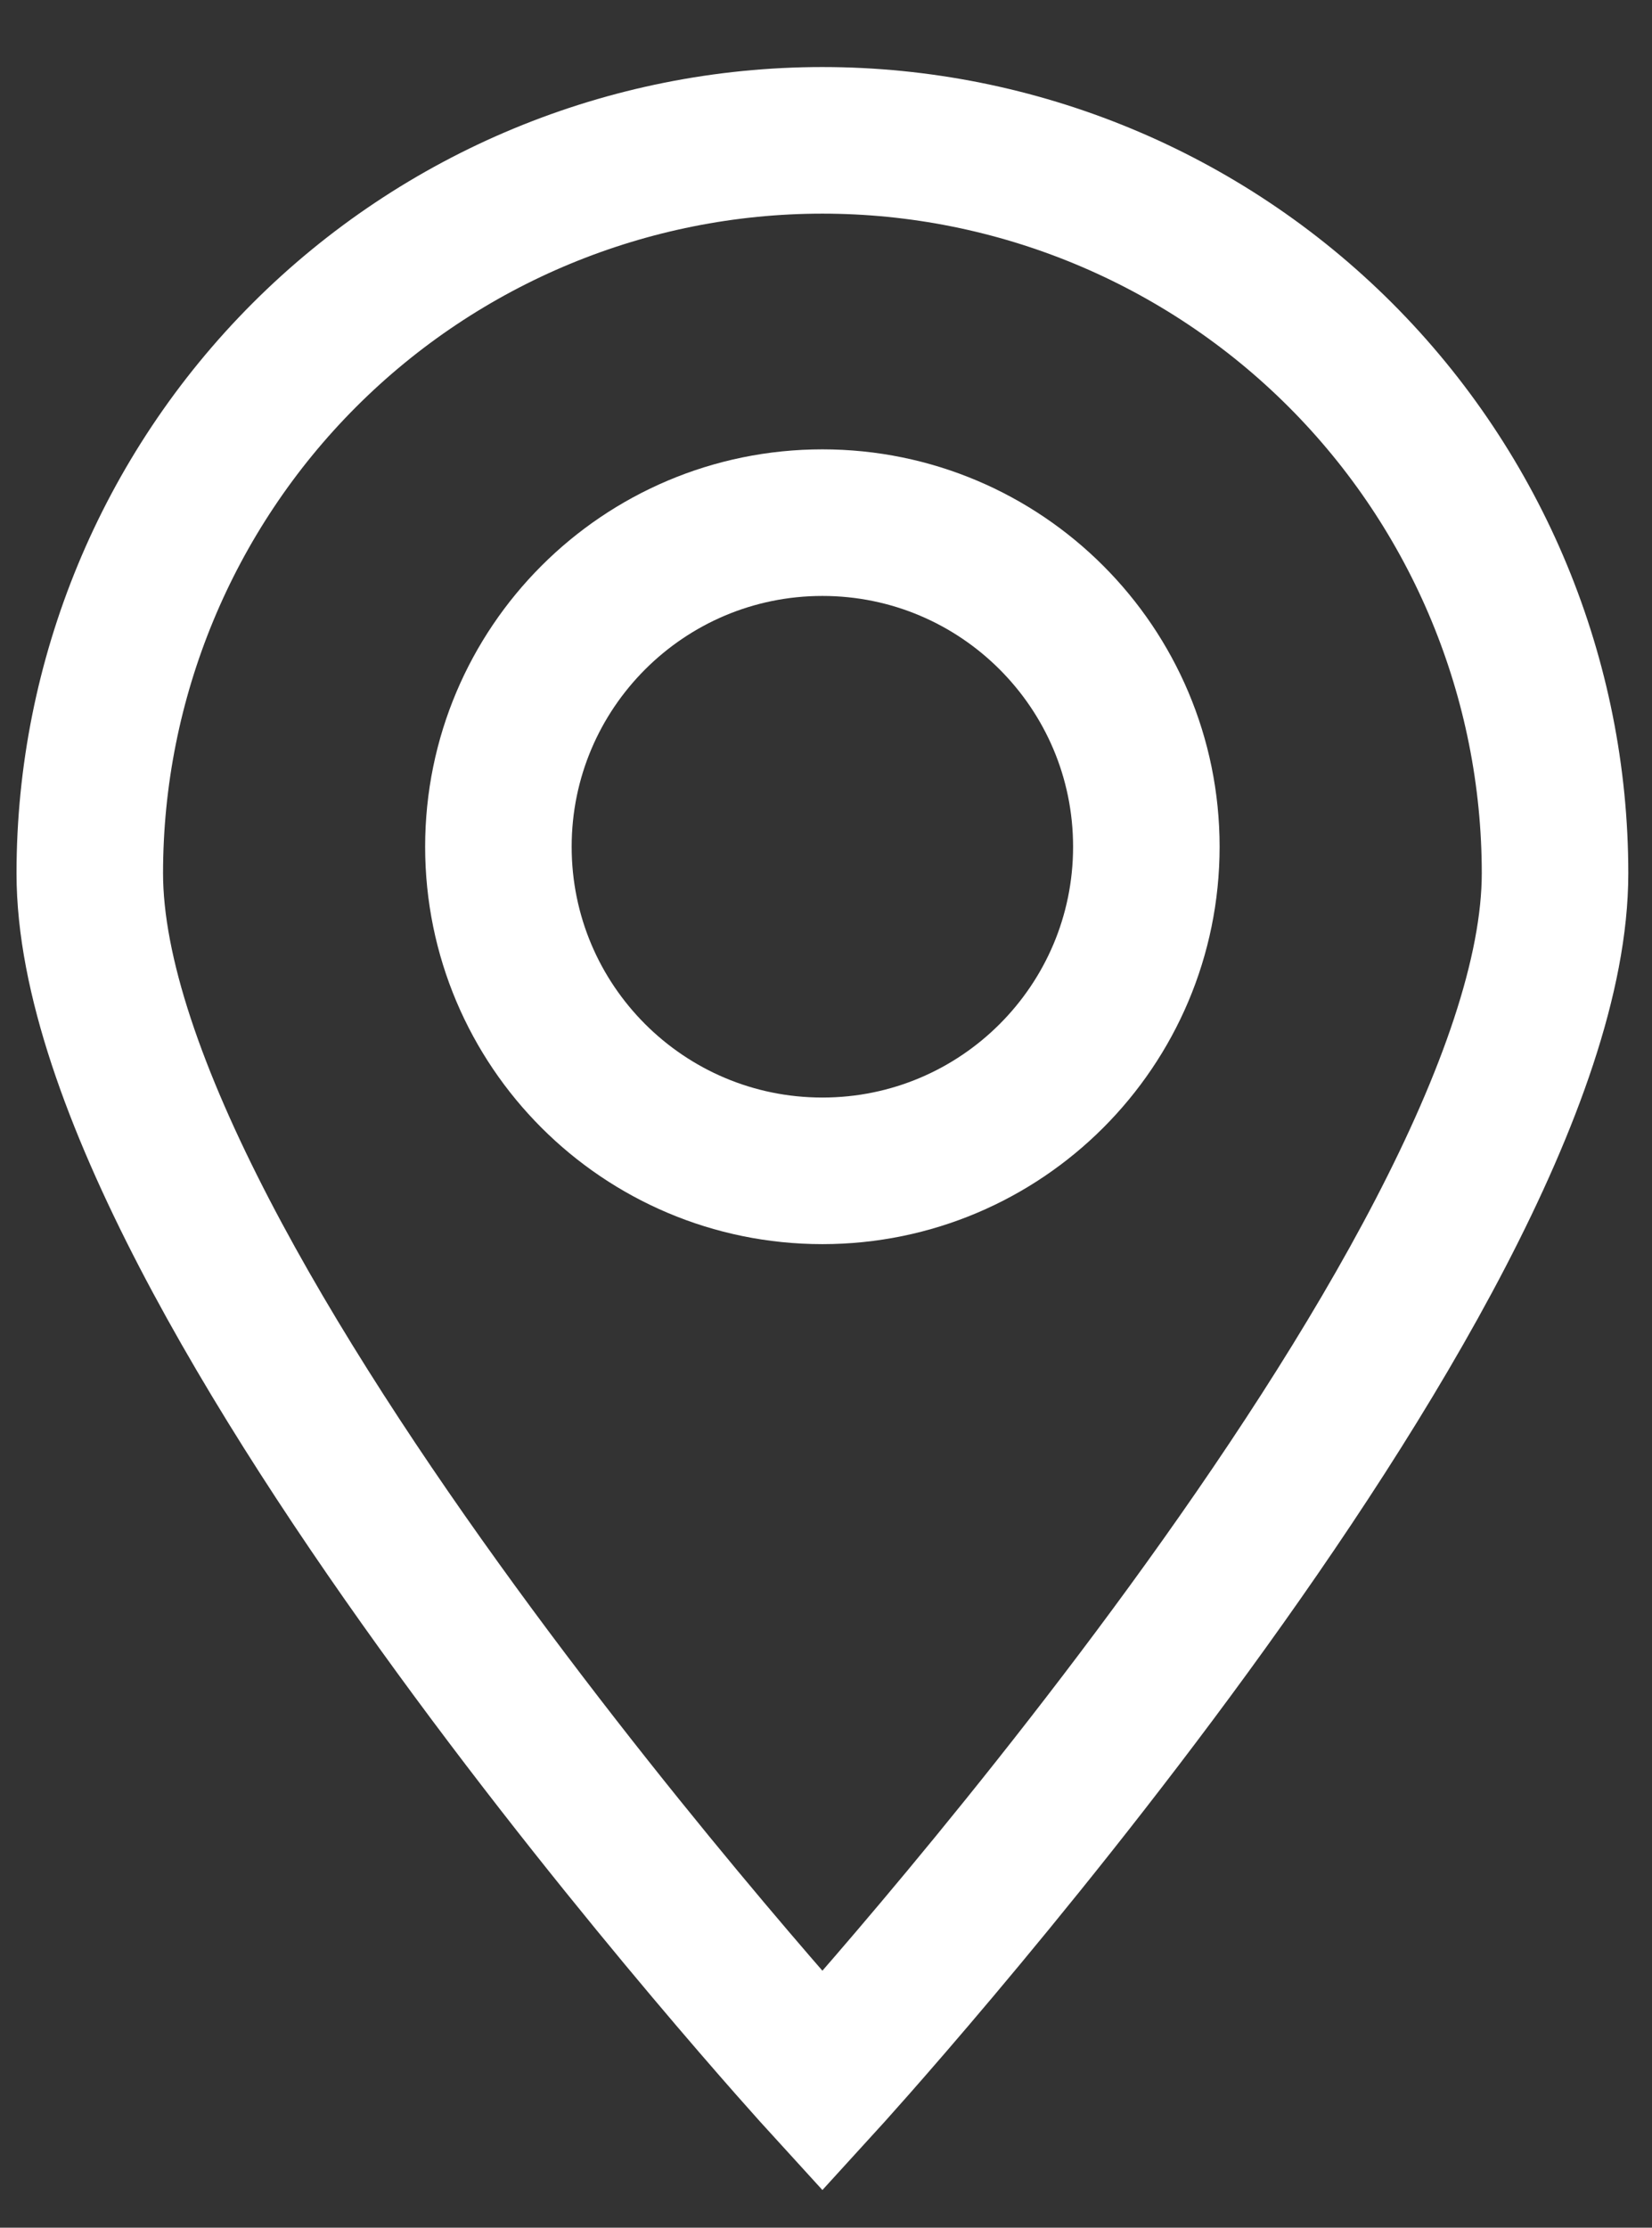
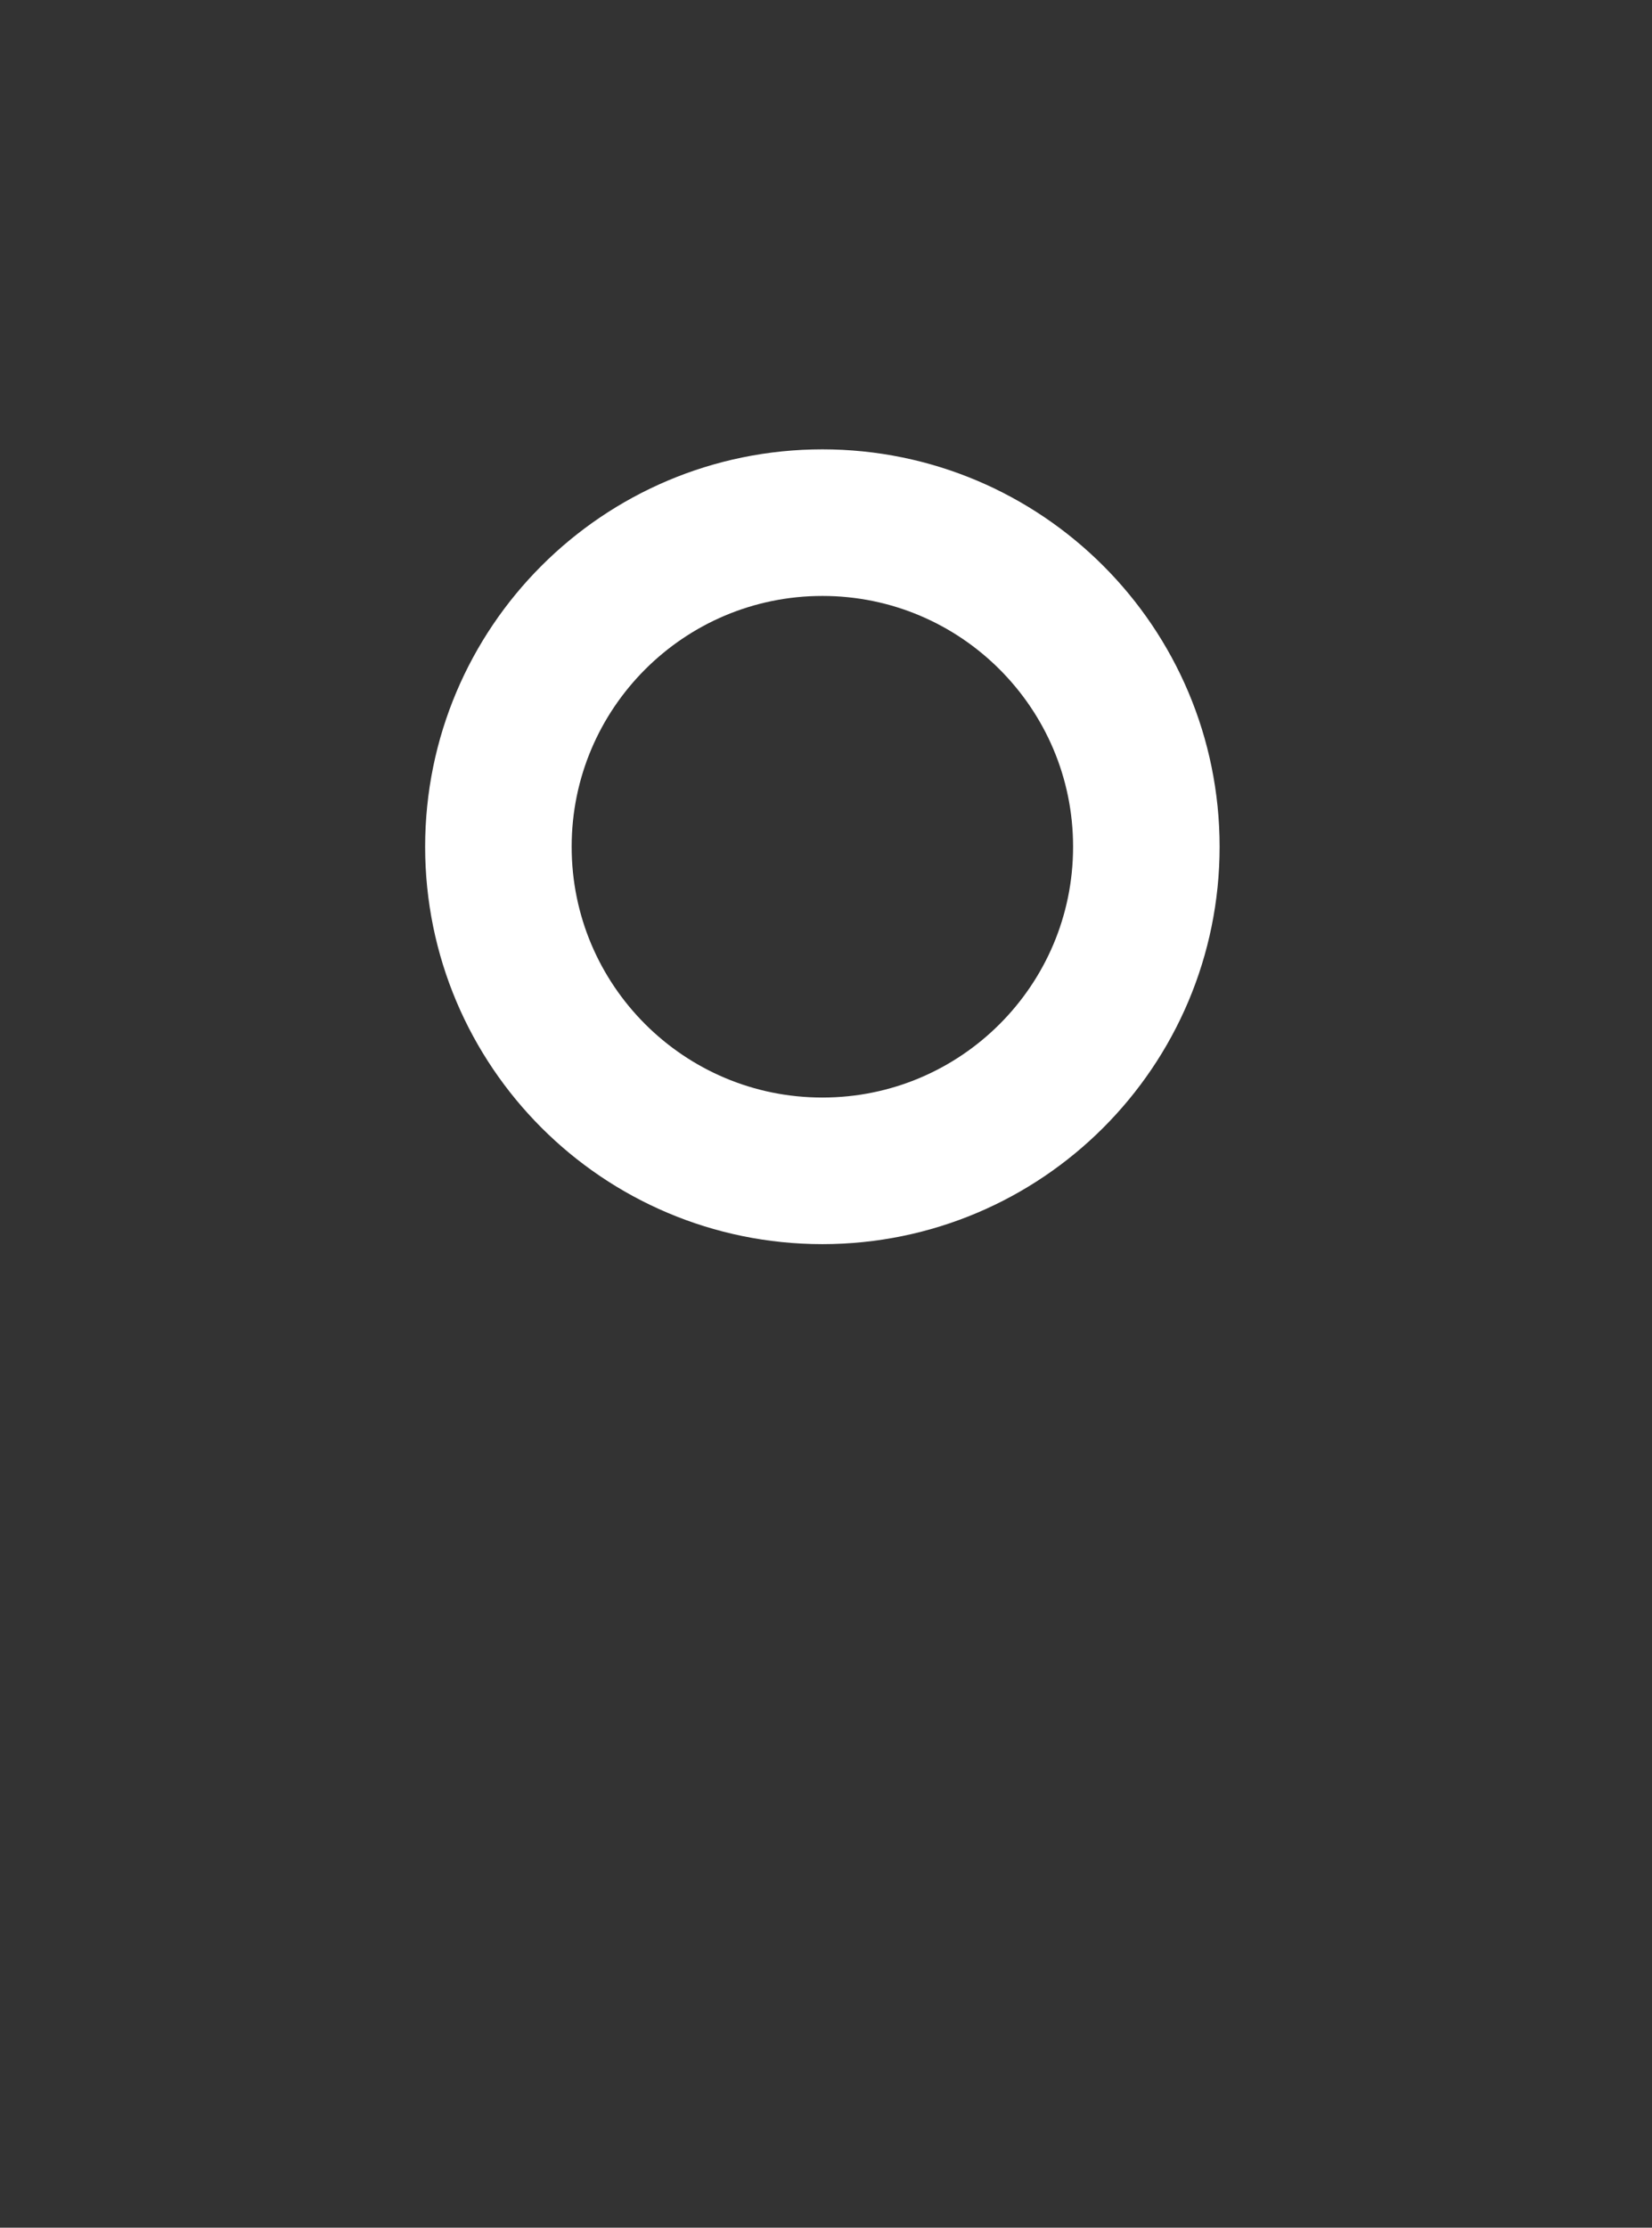
<svg xmlns="http://www.w3.org/2000/svg" width="23" height="31" viewBox="0 0 23 31" fill="none">
  <rect x="0" y="0" width="23" height="31" fill="#333333" stroke="none" />
-   <path d="M21.65 12.153C21.65 17.793 11.45 28.963 11.45 28.963C11.45 28.963 1.25 17.793 1.25 12.153C1.25 9.448 2.325 6.854 4.237 4.941C6.15 3.028 8.745 1.953 11.45 1.953C14.155 1.953 16.75 3.028 18.663 4.941C20.575 6.854 21.65 9.448 21.65 12.153Z" stroke="white" stroke-width="2.04" stroke-miterlimit="10" />
  <path d="M11.45 16.293C13.94 16.293 15.96 14.274 15.96 11.783C15.96 9.293 13.94 7.273 11.45 7.273C8.959 7.273 6.939 9.293 6.939 11.783C6.939 14.274 8.959 16.293 11.45 16.293Z" stroke="white" stroke-width="2.04" stroke-miterlimit="10" />
</svg>